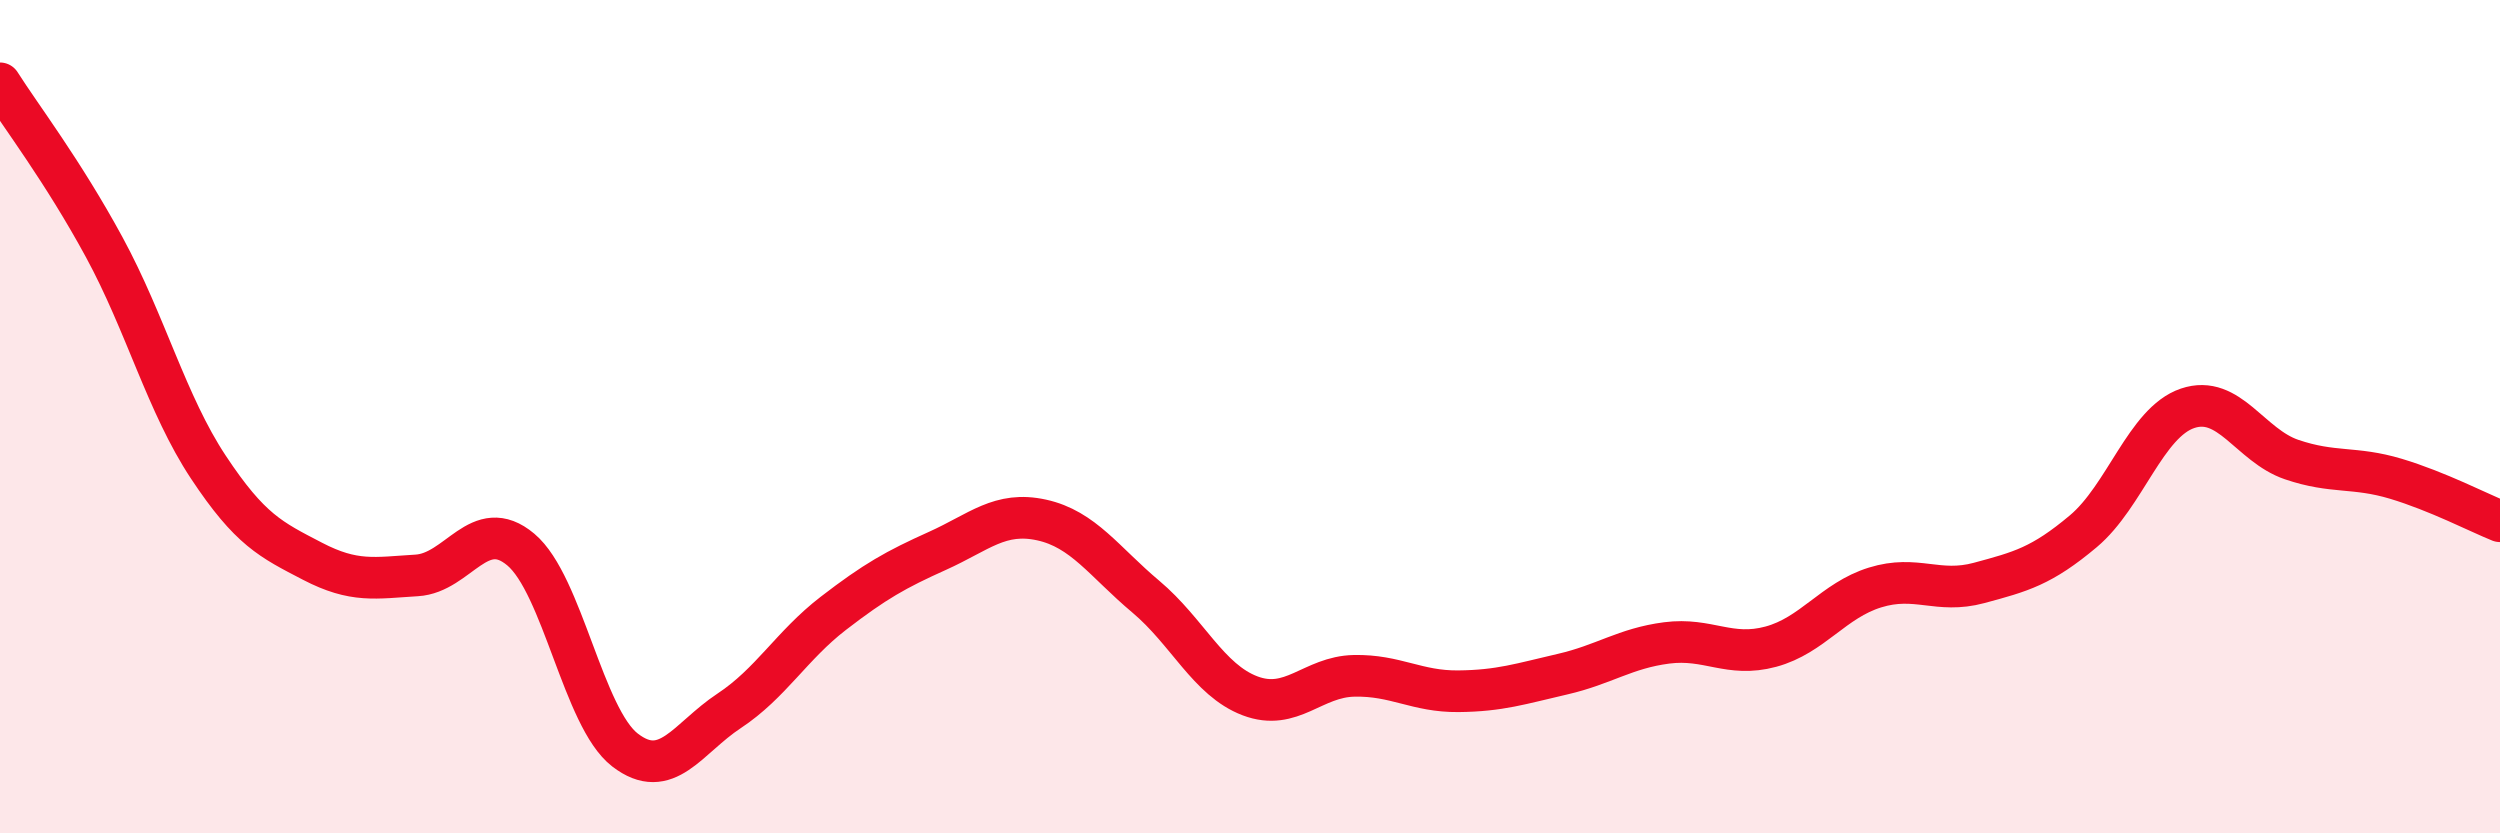
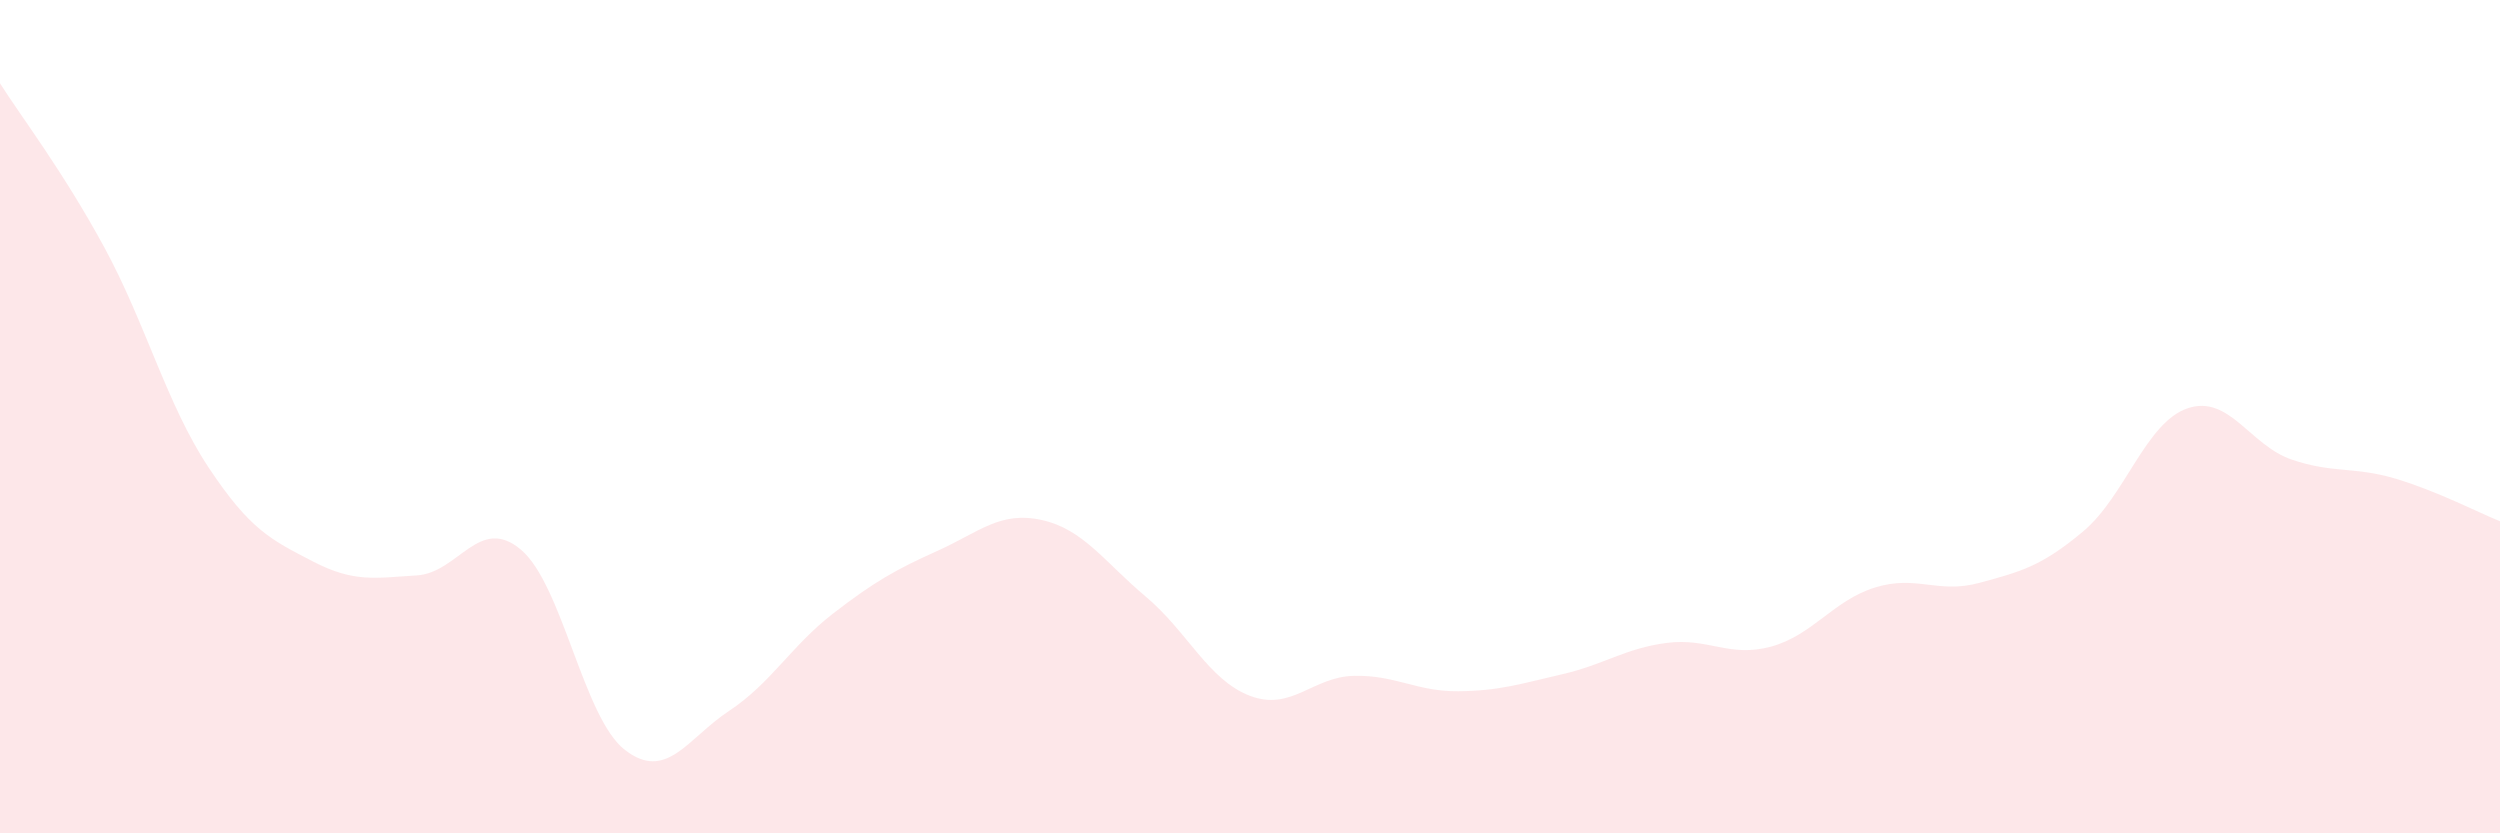
<svg xmlns="http://www.w3.org/2000/svg" width="60" height="20" viewBox="0 0 60 20">
  <path d="M 0,2 C 0.5,2.79 1.5,4.09 2.5,5.93 C 3.5,7.77 4,9.7 5,11.21 C 6,12.72 6.5,12.95 7.5,13.47 C 8.5,13.99 9,13.87 10,13.81 C 11,13.75 11.5,12.35 12.5,13.19 C 13.5,14.03 14,17.23 15,18 C 16,18.77 16.5,17.72 17.5,17.06 C 18.5,16.4 19,15.49 20,14.72 C 21,13.95 21.5,13.67 22.5,13.22 C 23.5,12.77 24,12.26 25,12.48 C 26,12.7 26.5,13.48 27.5,14.32 C 28.5,15.16 29,16.32 30,16.7 C 31,17.08 31.5,16.24 32.5,16.22 C 33.5,16.2 34,16.6 35,16.59 C 36,16.58 36.5,16.41 37.5,16.18 C 38.5,15.95 39,15.56 40,15.43 C 41,15.3 41.5,15.79 42.5,15.52 C 43.5,15.25 44,14.41 45,14.1 C 46,13.79 46.5,14.26 47.5,13.99 C 48.5,13.72 49,13.59 50,12.75 C 51,11.91 51.5,10.14 52.5,9.8 C 53.5,9.46 54,10.69 55,11.03 C 56,11.37 56.5,11.19 57.5,11.49 C 58.5,11.79 59.5,12.31 60,12.51L60 20L0 20Z" fill="#EB0A25" opacity="0.1" stroke-linecap="round" stroke-linejoin="round" />
-   <path d="M 0,2 C 0.5,2.79 1.5,4.09 2.5,5.93 C 3.5,7.77 4,9.7 5,11.21 C 6,12.72 6.5,12.95 7.5,13.47 C 8.5,13.99 9,13.87 10,13.81 C 11,13.75 11.5,12.35 12.5,13.19 C 13.5,14.03 14,17.23 15,18 C 16,18.77 16.5,17.72 17.5,17.06 C 18.5,16.4 19,15.49 20,14.72 C 21,13.95 21.5,13.67 22.5,13.22 C 23.5,12.77 24,12.26 25,12.48 C 26,12.7 26.5,13.48 27.5,14.32 C 28.5,15.16 29,16.32 30,16.7 C 31,17.08 31.5,16.24 32.5,16.22 C 33.5,16.2 34,16.6 35,16.59 C 36,16.58 36.5,16.41 37.5,16.18 C 38.5,15.95 39,15.56 40,15.43 C 41,15.3 41.5,15.79 42.5,15.52 C 43.5,15.25 44,14.41 45,14.1 C 46,13.79 46.5,14.26 47.5,13.99 C 48.5,13.72 49,13.59 50,12.75 C 51,11.91 51.5,10.14 52.5,9.8 C 53.5,9.46 54,10.69 55,11.03 C 56,11.37 56.5,11.19 57.5,11.49 C 58.5,11.79 59.5,12.31 60,12.51" stroke="#EB0A25" stroke-width="1" fill="none" stroke-linecap="round" stroke-linejoin="round" />
</svg>